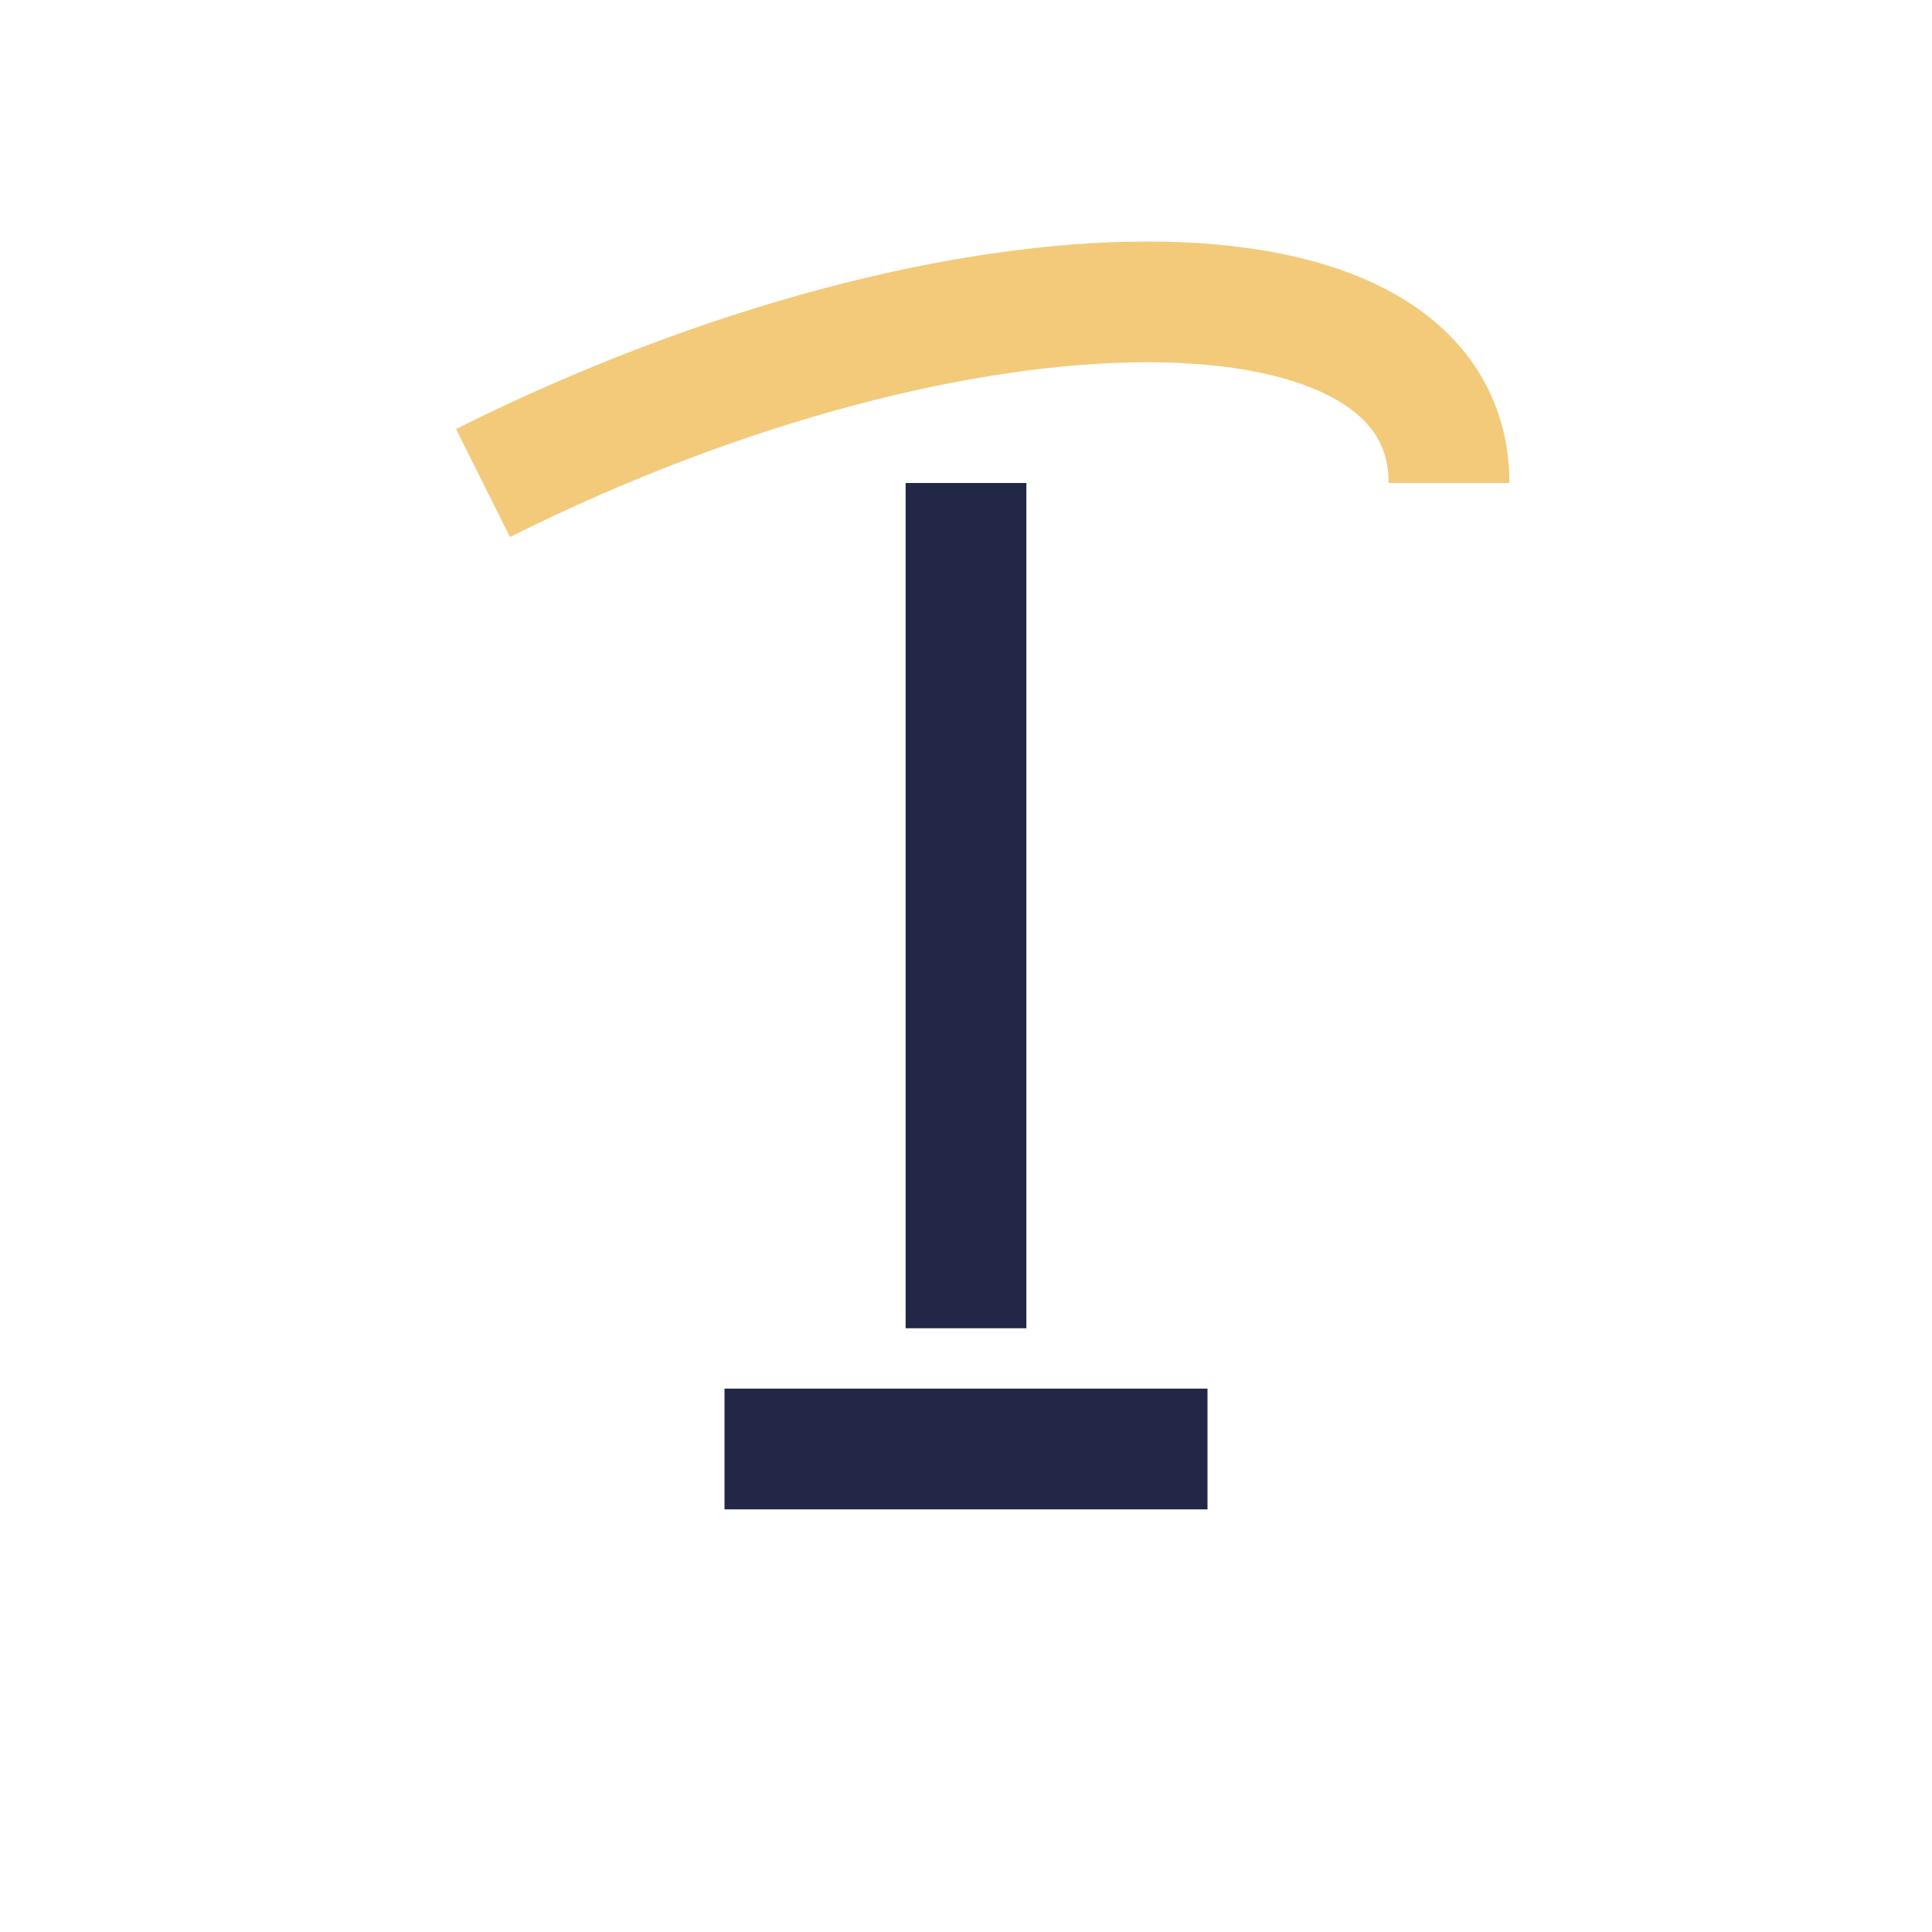
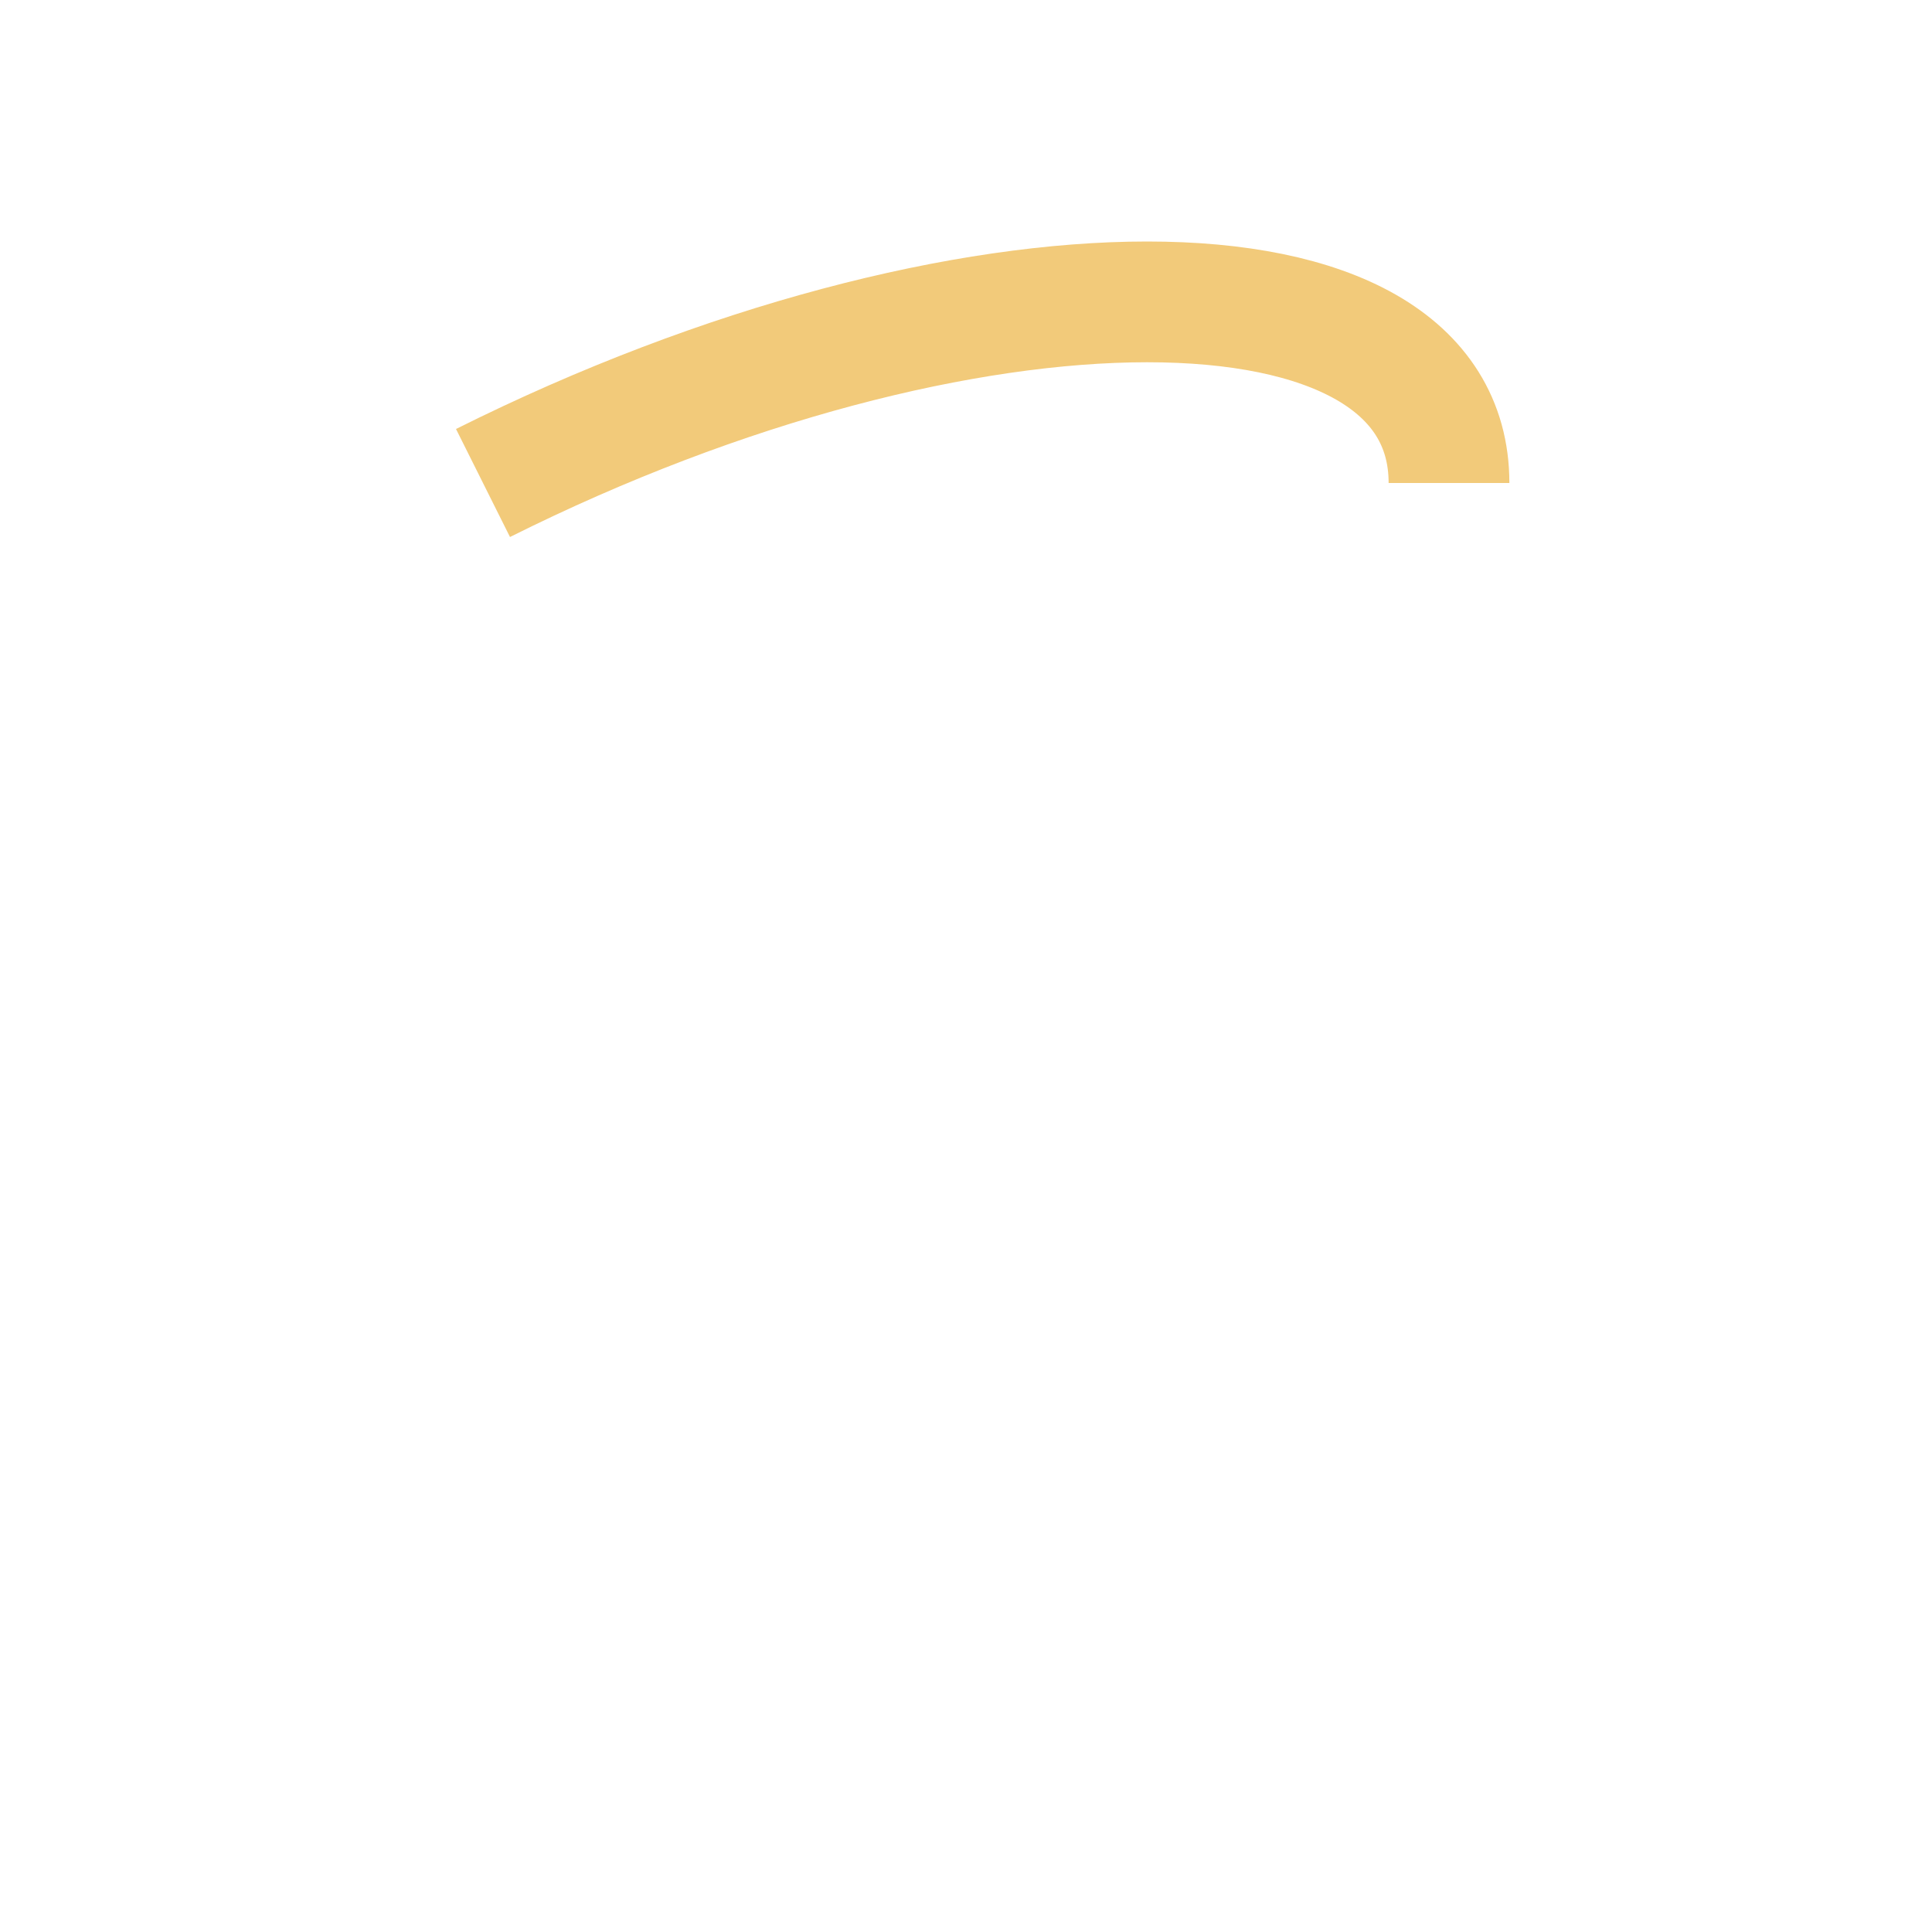
<svg xmlns="http://www.w3.org/2000/svg" width="32" height="32" viewBox="0 0 32 32">
  <path d="M8 8c8-4 16-4 16 0" stroke="#F2CA7A" stroke-width="2" fill="none" />
-   <path d="M16 8v14m-4 2h8" stroke="#222748" stroke-width="2" />
</svg>